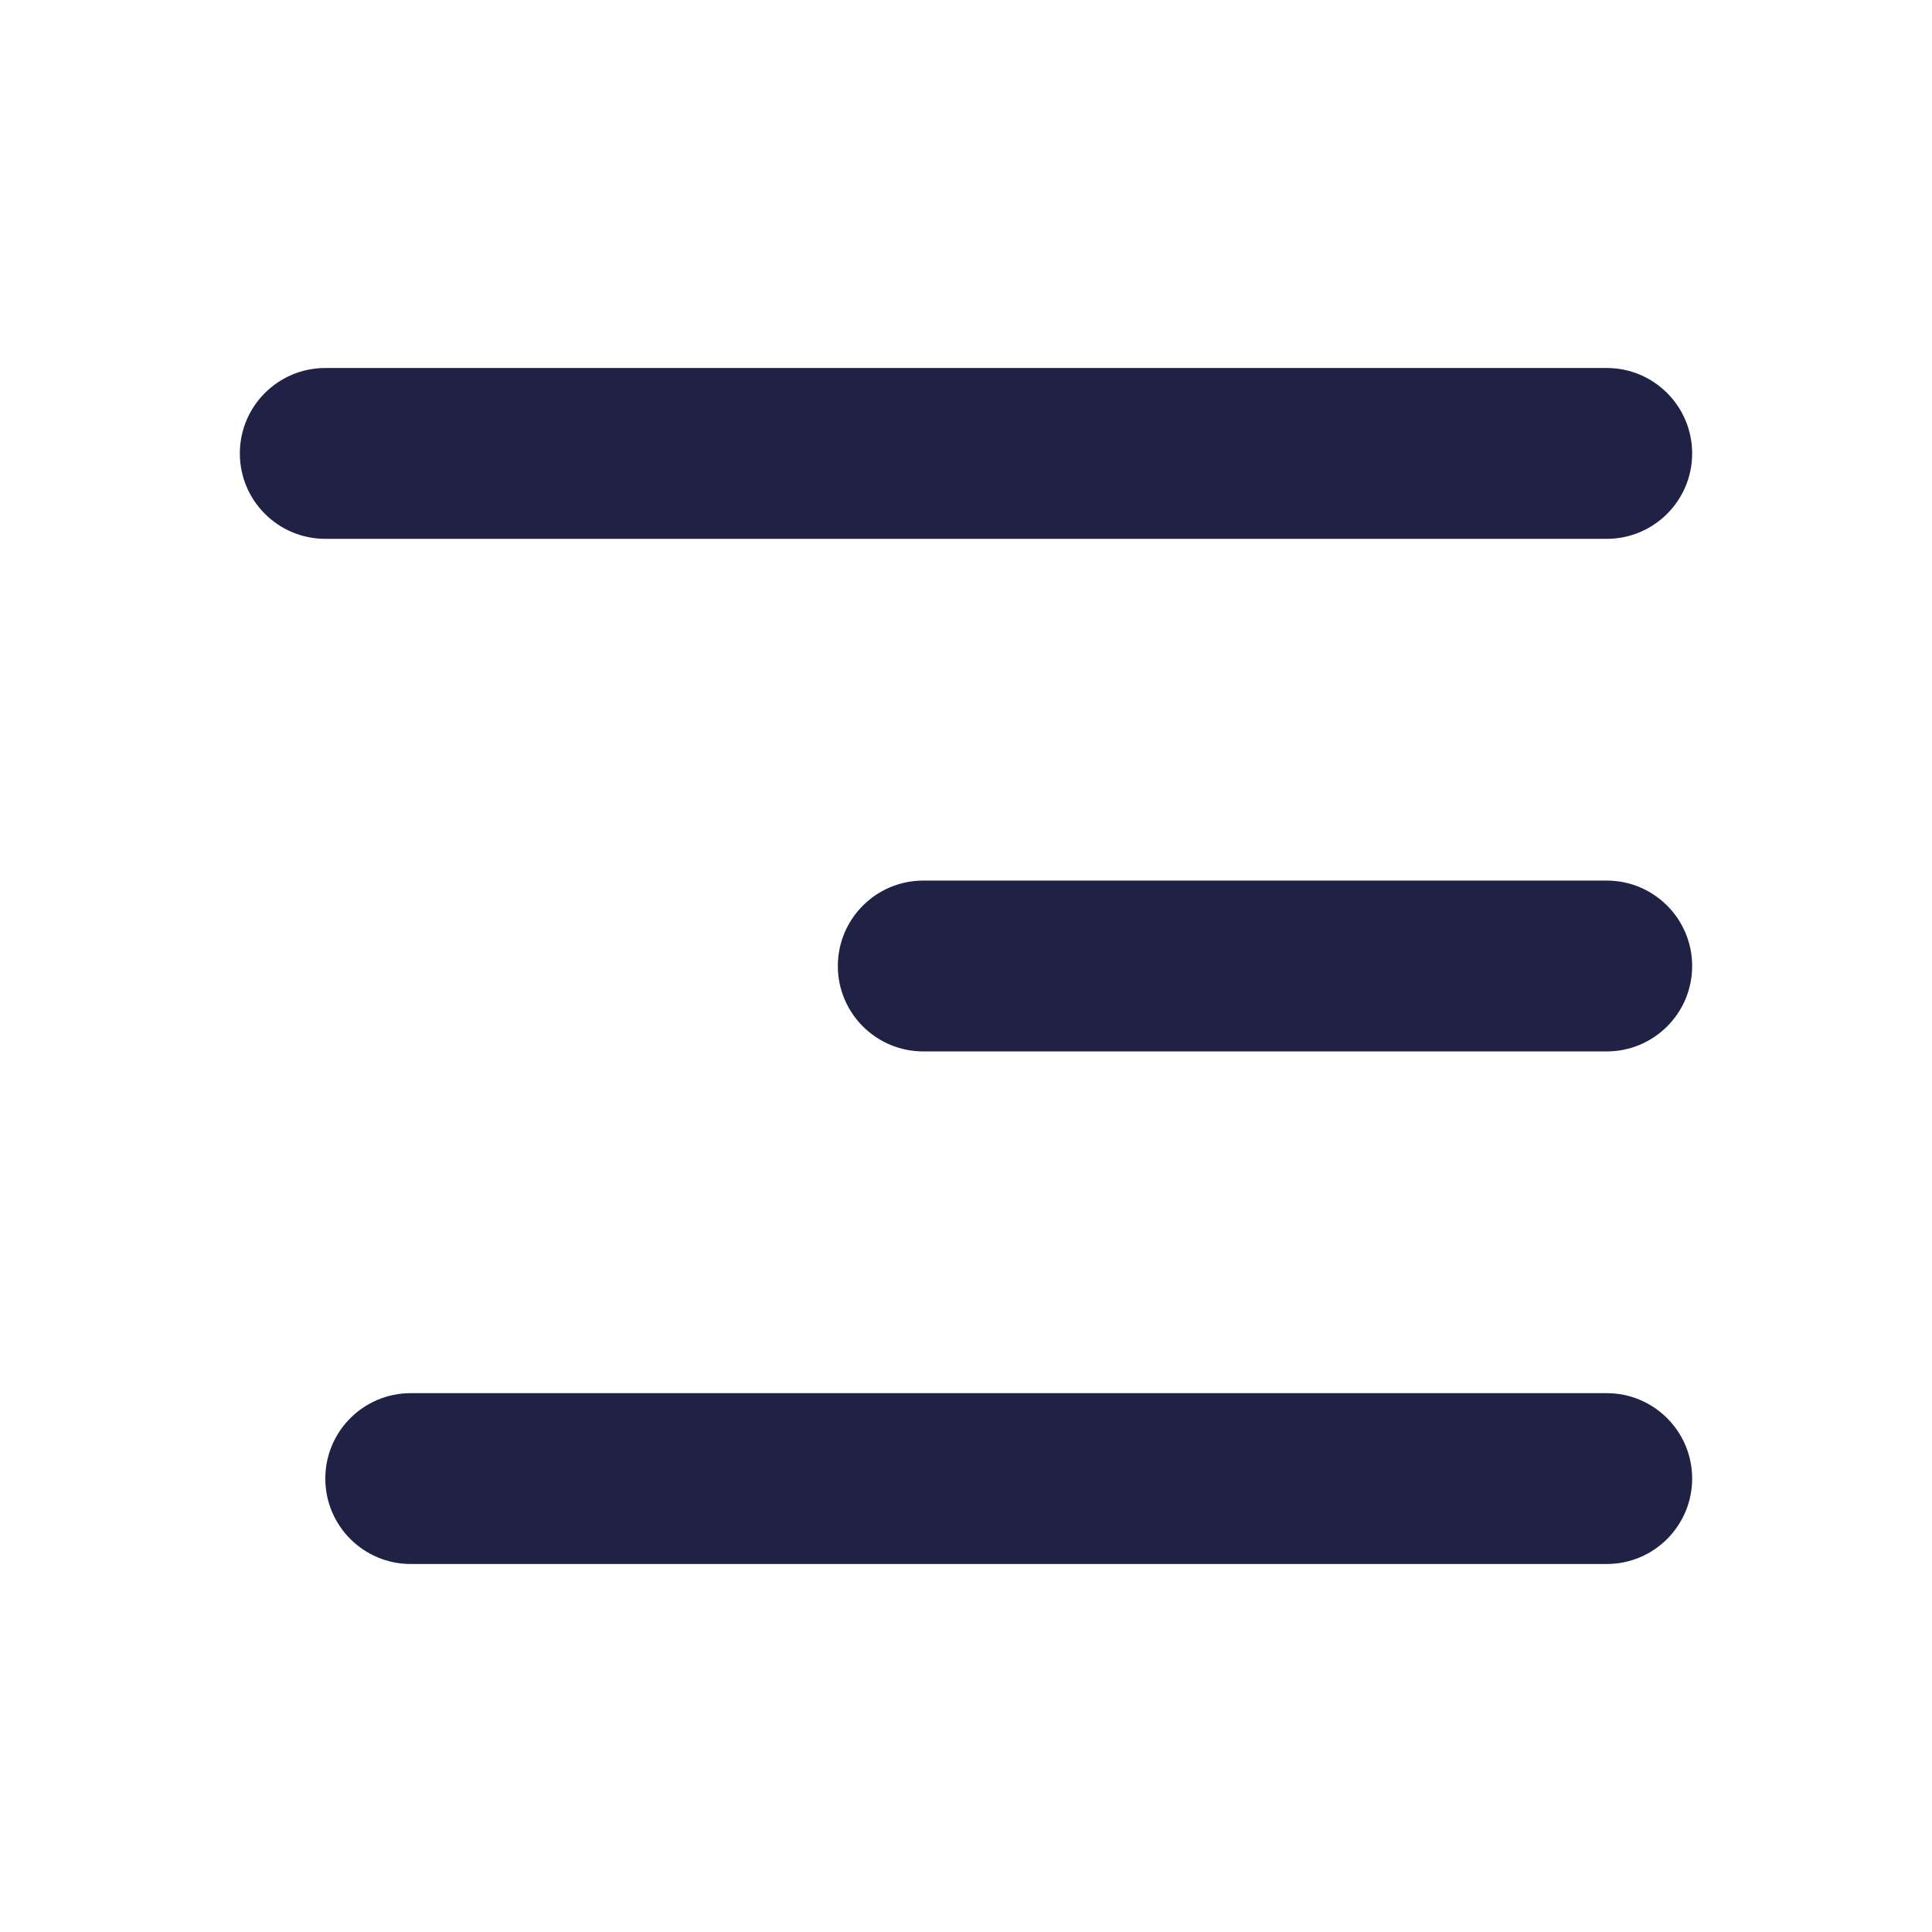
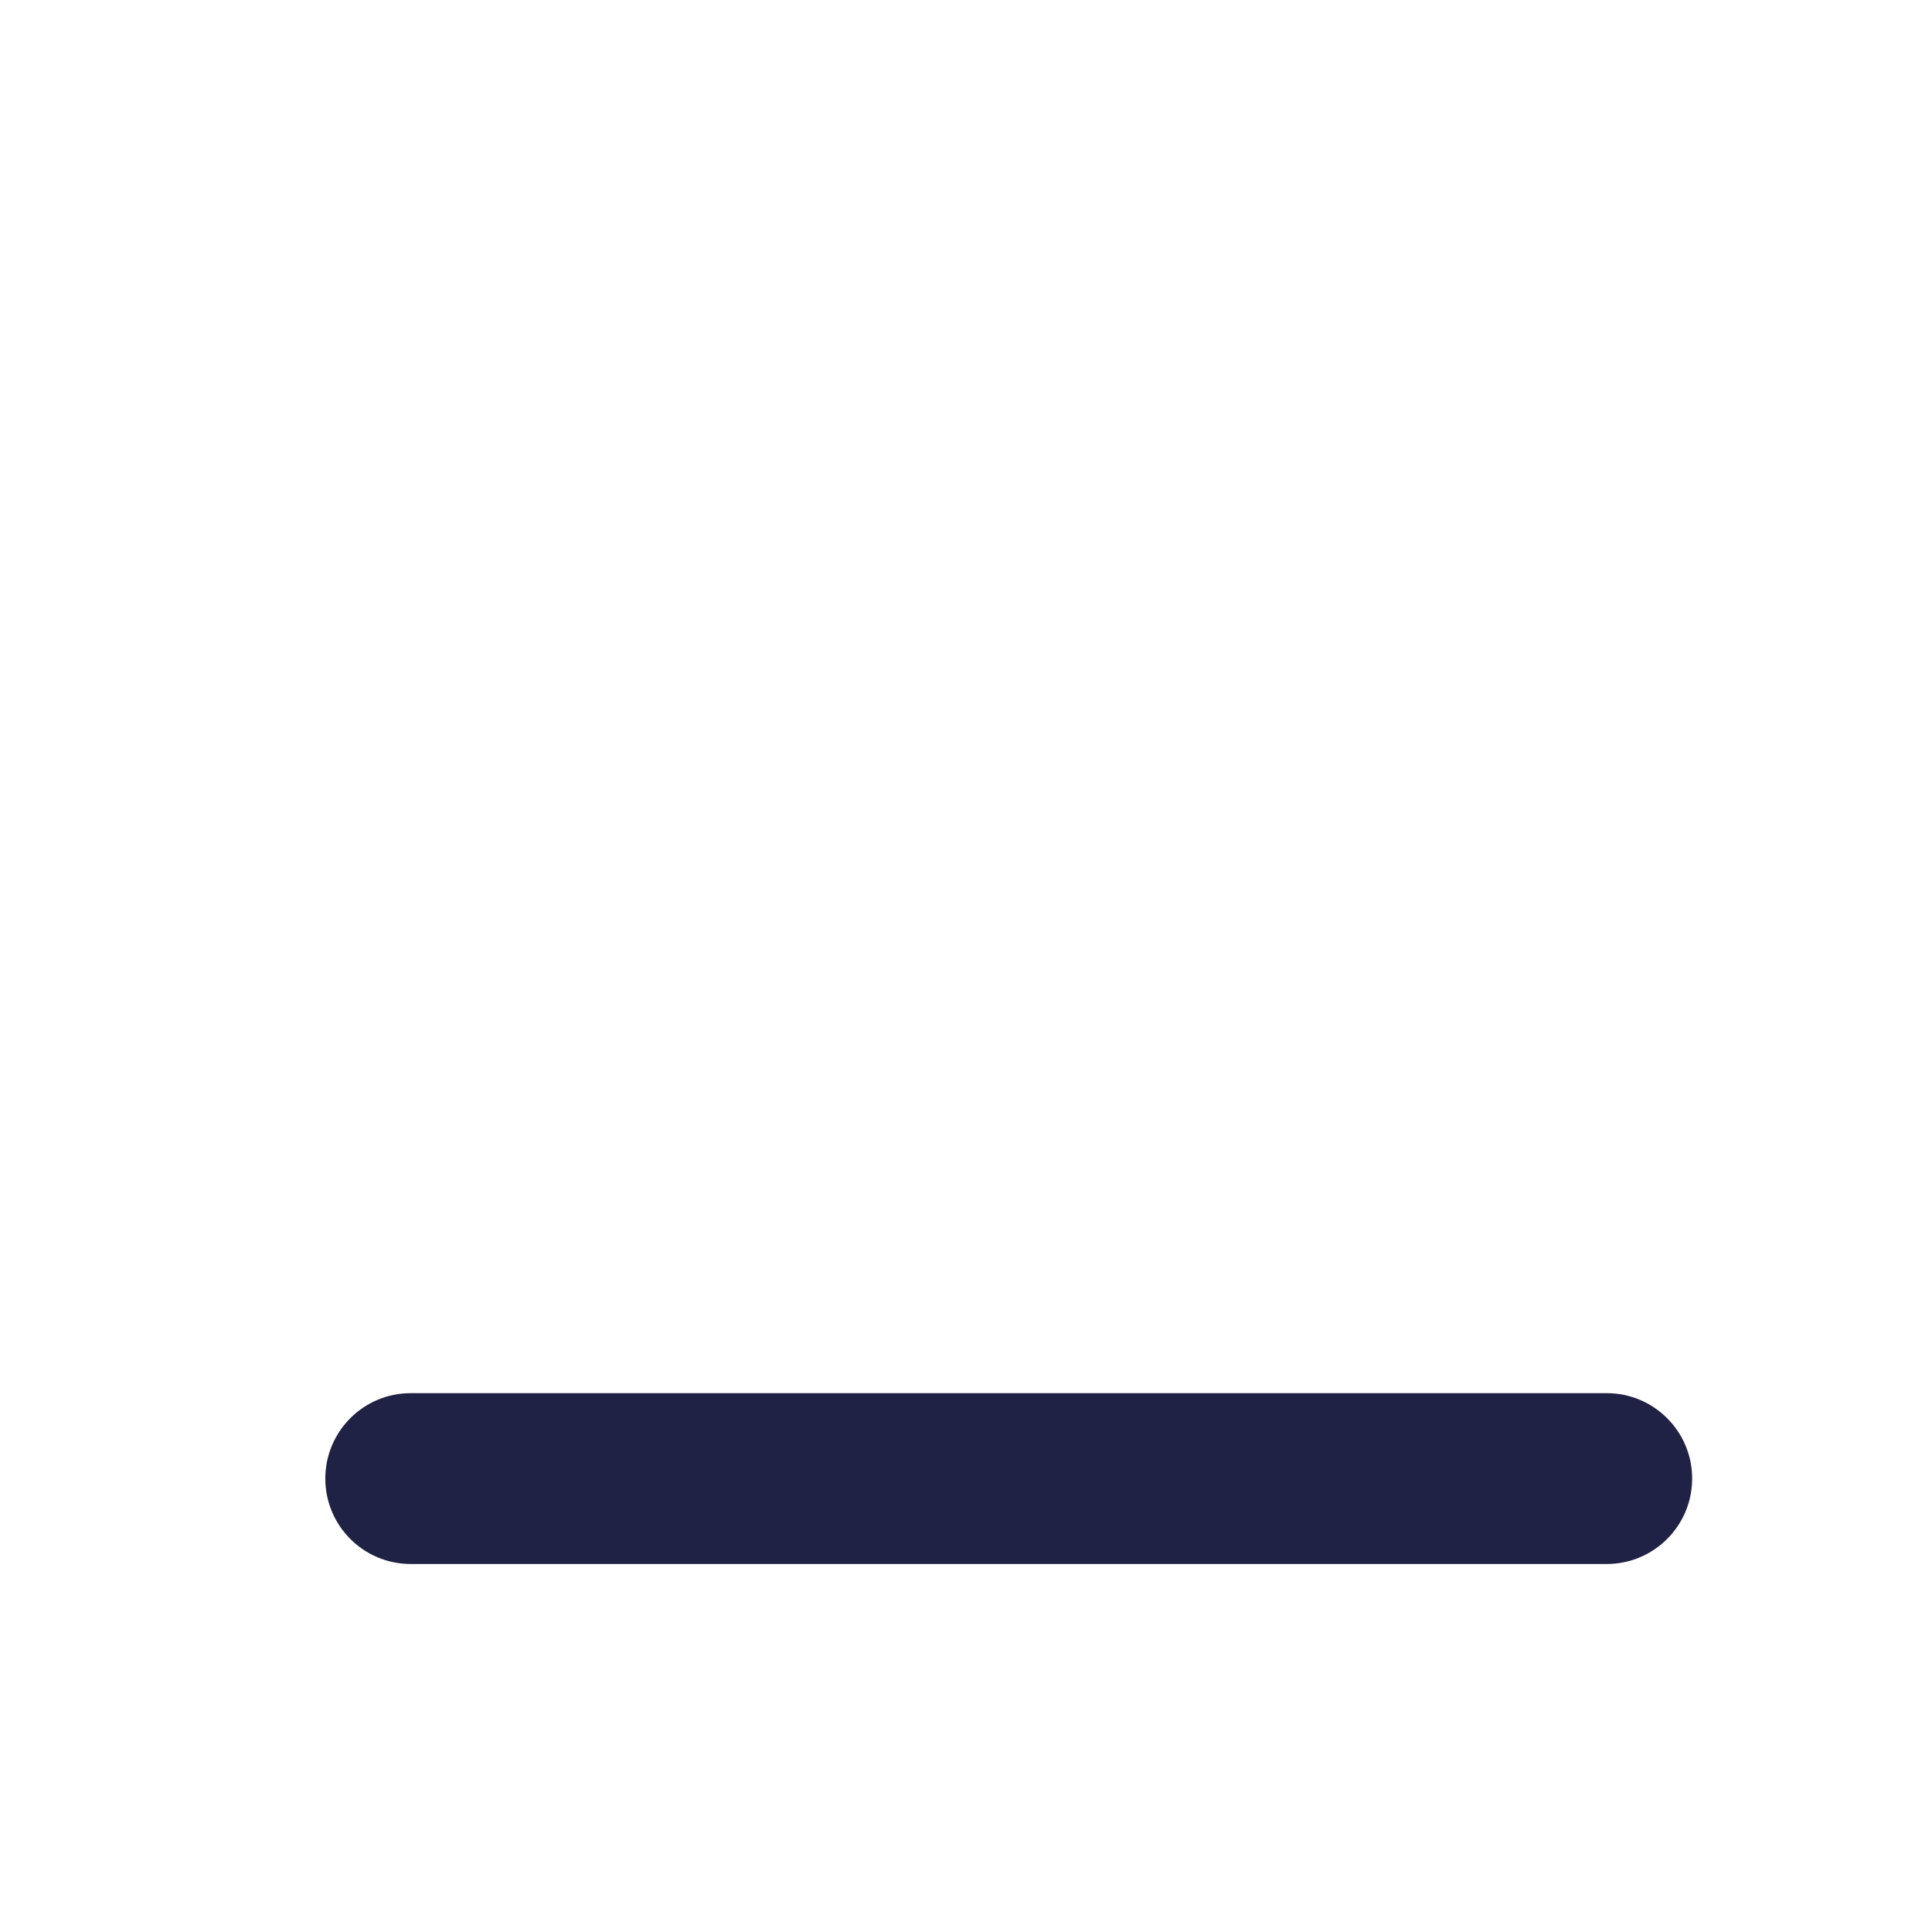
<svg xmlns="http://www.w3.org/2000/svg" width="42" height="42" viewBox="0 0 42 42" fill="none">
-   <path fill-rule="evenodd" clip-rule="evenodd" d="M36.786 9.857C36.786 10.882 35.954 11.714 34.929 11.714L7.072 11.714C6.046 11.714 5.214 10.882 5.214 9.857C5.214 8.831 6.046 8 7.072 8L34.929 8C35.954 8 36.786 8.831 36.786 9.857Z" fill="#1F2244" />
-   <path fill-rule="evenodd" clip-rule="evenodd" d="M36.786 21C36.786 22.026 35.954 22.857 34.929 22.857L20.072 22.857C19.046 22.857 18.214 22.026 18.214 21C18.214 19.975 19.046 19.143 20.072 19.143L34.929 19.143C35.954 19.143 36.786 19.975 36.786 21Z" fill="#1F2244" />
  <path fill-rule="evenodd" clip-rule="evenodd" d="M36.786 32.143C36.786 33.169 35.954 34 34.929 34L8.929 34C7.903 34 7.072 33.169 7.072 32.143C7.072 31.117 7.903 30.286 8.929 30.286L34.929 30.286C35.954 30.286 36.786 31.117 36.786 32.143Z" fill="#1F2244" />
</svg>